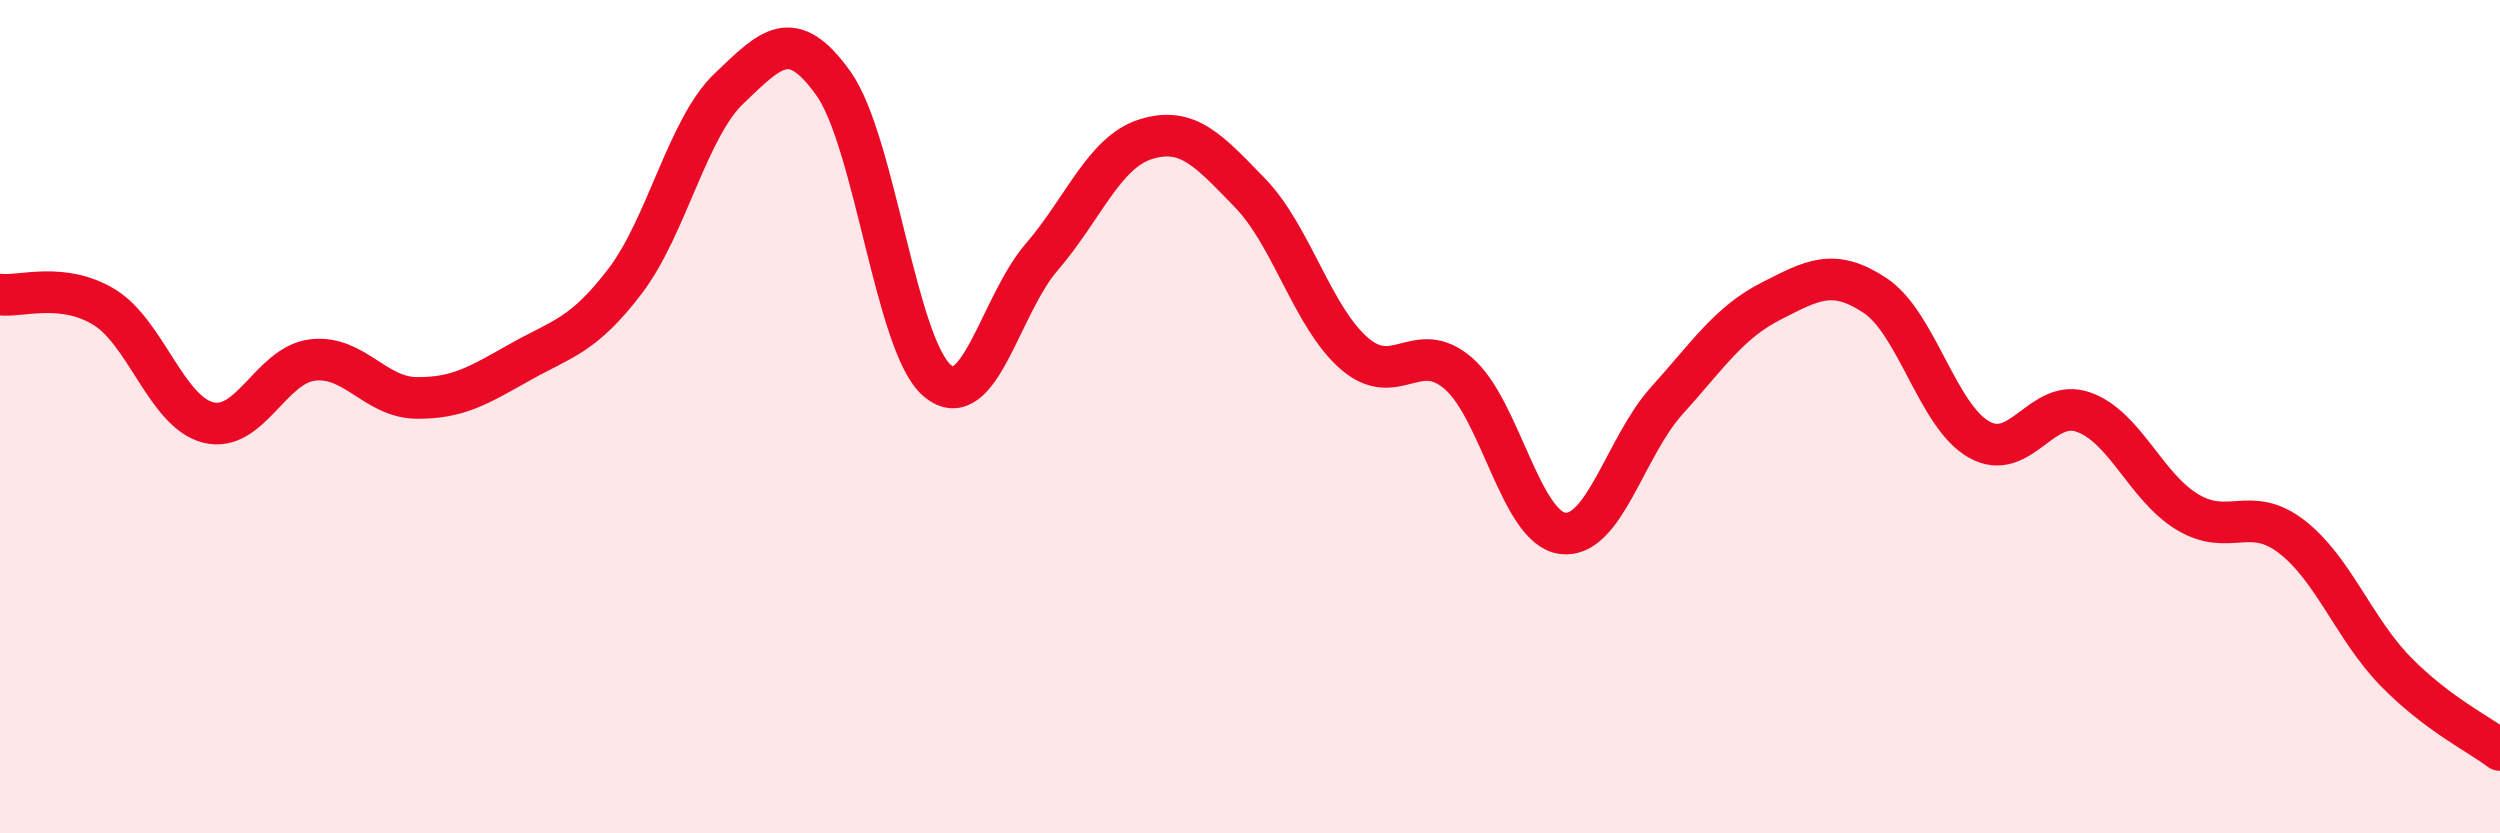
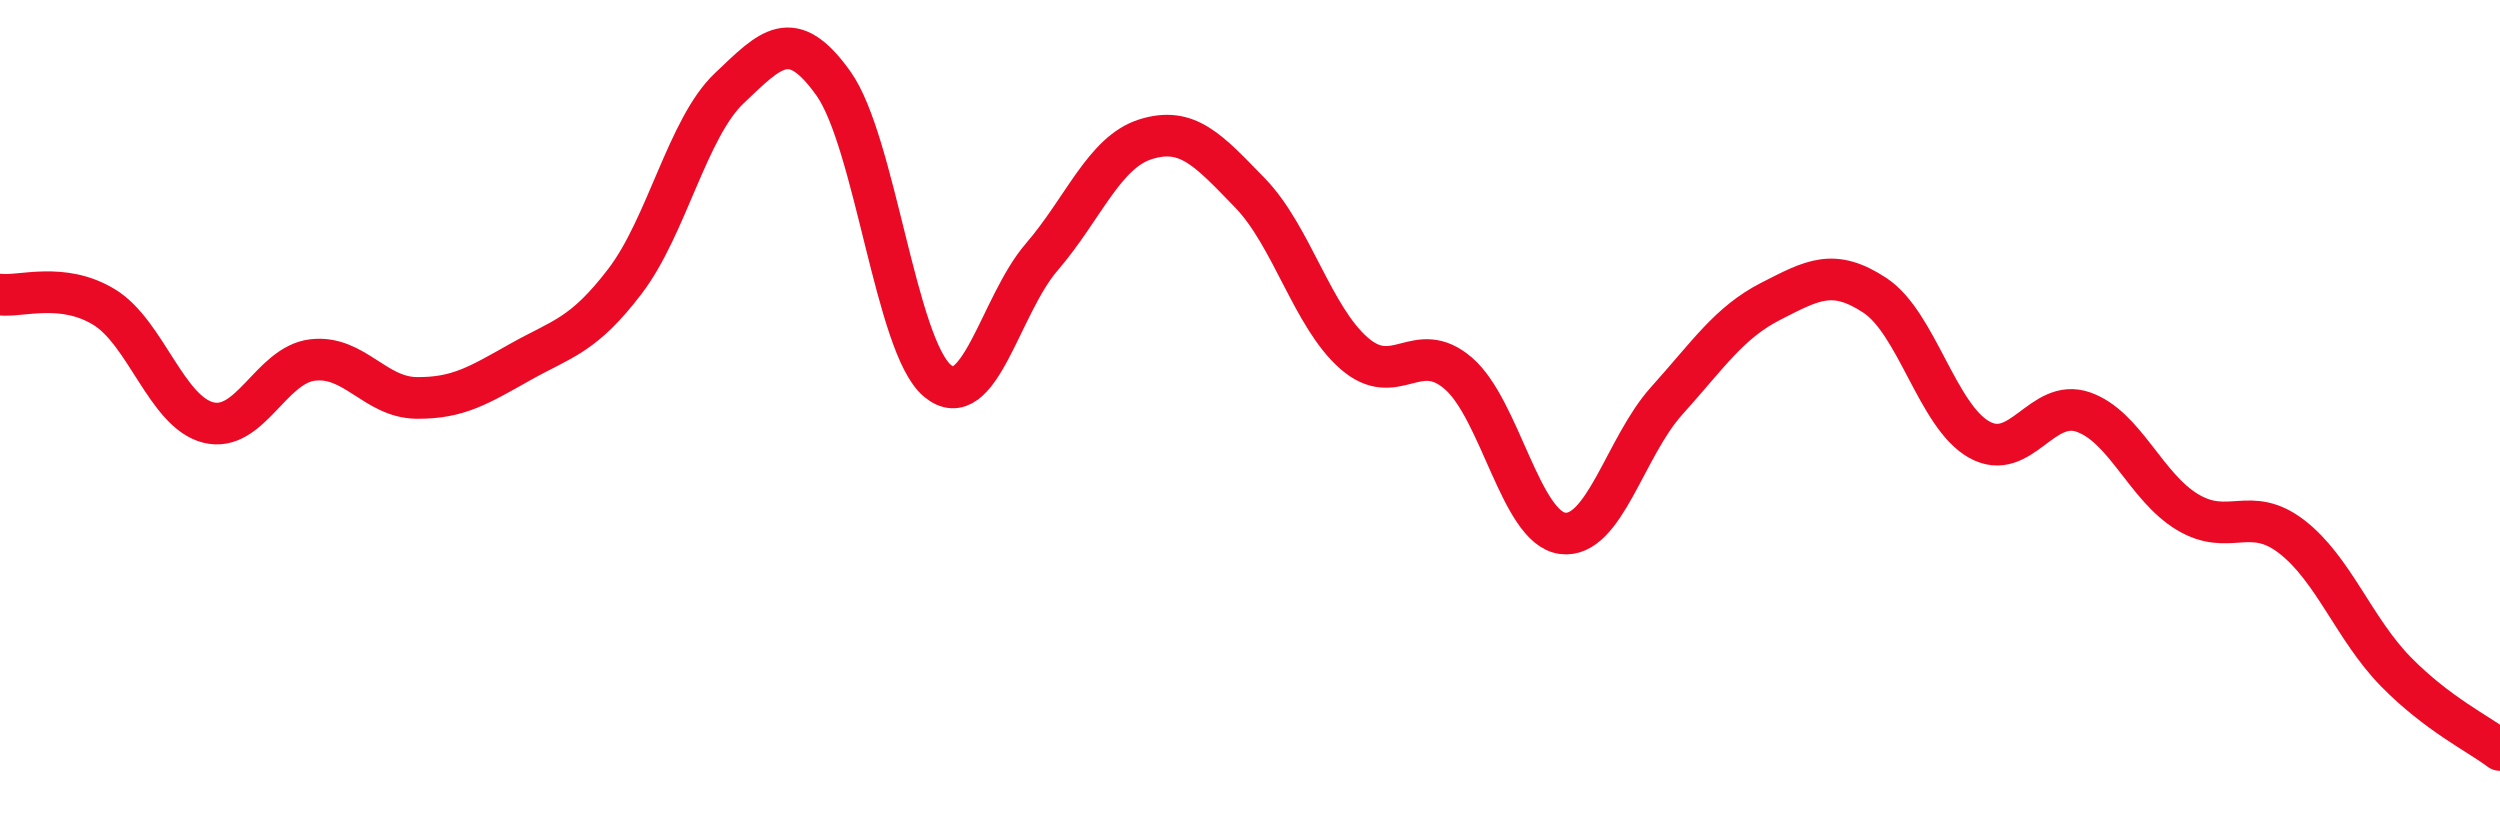
<svg xmlns="http://www.w3.org/2000/svg" width="60" height="20" viewBox="0 0 60 20">
-   <path d="M 0,7.07 C 0.5,7.13 1.5,6.76 2.5,7.37 C 3.5,7.98 4,9.89 5,10.14 C 6,10.39 6.5,8.76 7.5,8.64 C 8.5,8.52 9,9.54 10,9.55 C 11,9.56 11.5,9.24 12.5,8.68 C 13.5,8.12 14,8.06 15,6.75 C 16,5.44 16.5,3.07 17.5,2.12 C 18.5,1.17 19,0.6 20,2 C 21,3.4 21.5,8.31 22.5,9.14 C 23.5,9.97 24,7.33 25,6.17 C 26,5.01 26.5,3.65 27.5,3.34 C 28.5,3.03 29,3.6 30,4.63 C 31,5.66 31.5,7.61 32.5,8.48 C 33.5,9.35 34,8.1 35,8.96 C 36,9.82 36.5,12.67 37.5,12.8 C 38.5,12.93 39,10.73 40,9.62 C 41,8.51 41.5,7.74 42.5,7.23 C 43.5,6.72 44,6.43 45,7.09 C 46,7.75 46.5,9.99 47.5,10.55 C 48.5,11.11 49,9.54 50,9.89 C 51,10.24 51.5,11.69 52.5,12.29 C 53.5,12.89 54,12.11 55,12.88 C 56,13.65 56.5,15.1 57.5,16.12 C 58.5,17.14 59.5,17.62 60,18L60 20L0 20Z" fill="#EB0A25" opacity="0.1" stroke-linecap="round" stroke-linejoin="round" />
  <path d="M 0,7.07 C 0.5,7.13 1.5,6.76 2.5,7.37 C 3.5,7.98 4,9.89 5,10.14 C 6,10.39 6.5,8.76 7.5,8.64 C 8.5,8.52 9,9.54 10,9.55 C 11,9.56 11.5,9.24 12.5,8.68 C 13.5,8.12 14,8.06 15,6.75 C 16,5.44 16.5,3.07 17.5,2.12 C 18.5,1.17 19,0.6 20,2 C 21,3.4 21.5,8.31 22.5,9.14 C 23.5,9.97 24,7.33 25,6.17 C 26,5.01 26.5,3.65 27.5,3.34 C 28.5,3.03 29,3.6 30,4.63 C 31,5.66 31.5,7.61 32.5,8.48 C 33.5,9.35 34,8.1 35,8.96 C 36,9.82 36.5,12.67 37.5,12.8 C 38.5,12.93 39,10.73 40,9.62 C 41,8.51 41.5,7.74 42.5,7.23 C 43.5,6.72 44,6.43 45,7.09 C 46,7.75 46.5,9.99 47.5,10.55 C 48.5,11.11 49,9.54 50,9.89 C 51,10.24 51.5,11.69 52.5,12.29 C 53.5,12.89 54,12.11 55,12.88 C 56,13.65 56.5,15.1 57.5,16.12 C 58.5,17.14 59.5,17.62 60,18" stroke="#EB0A25" stroke-width="1" fill="none" stroke-linecap="round" stroke-linejoin="round" />
</svg>